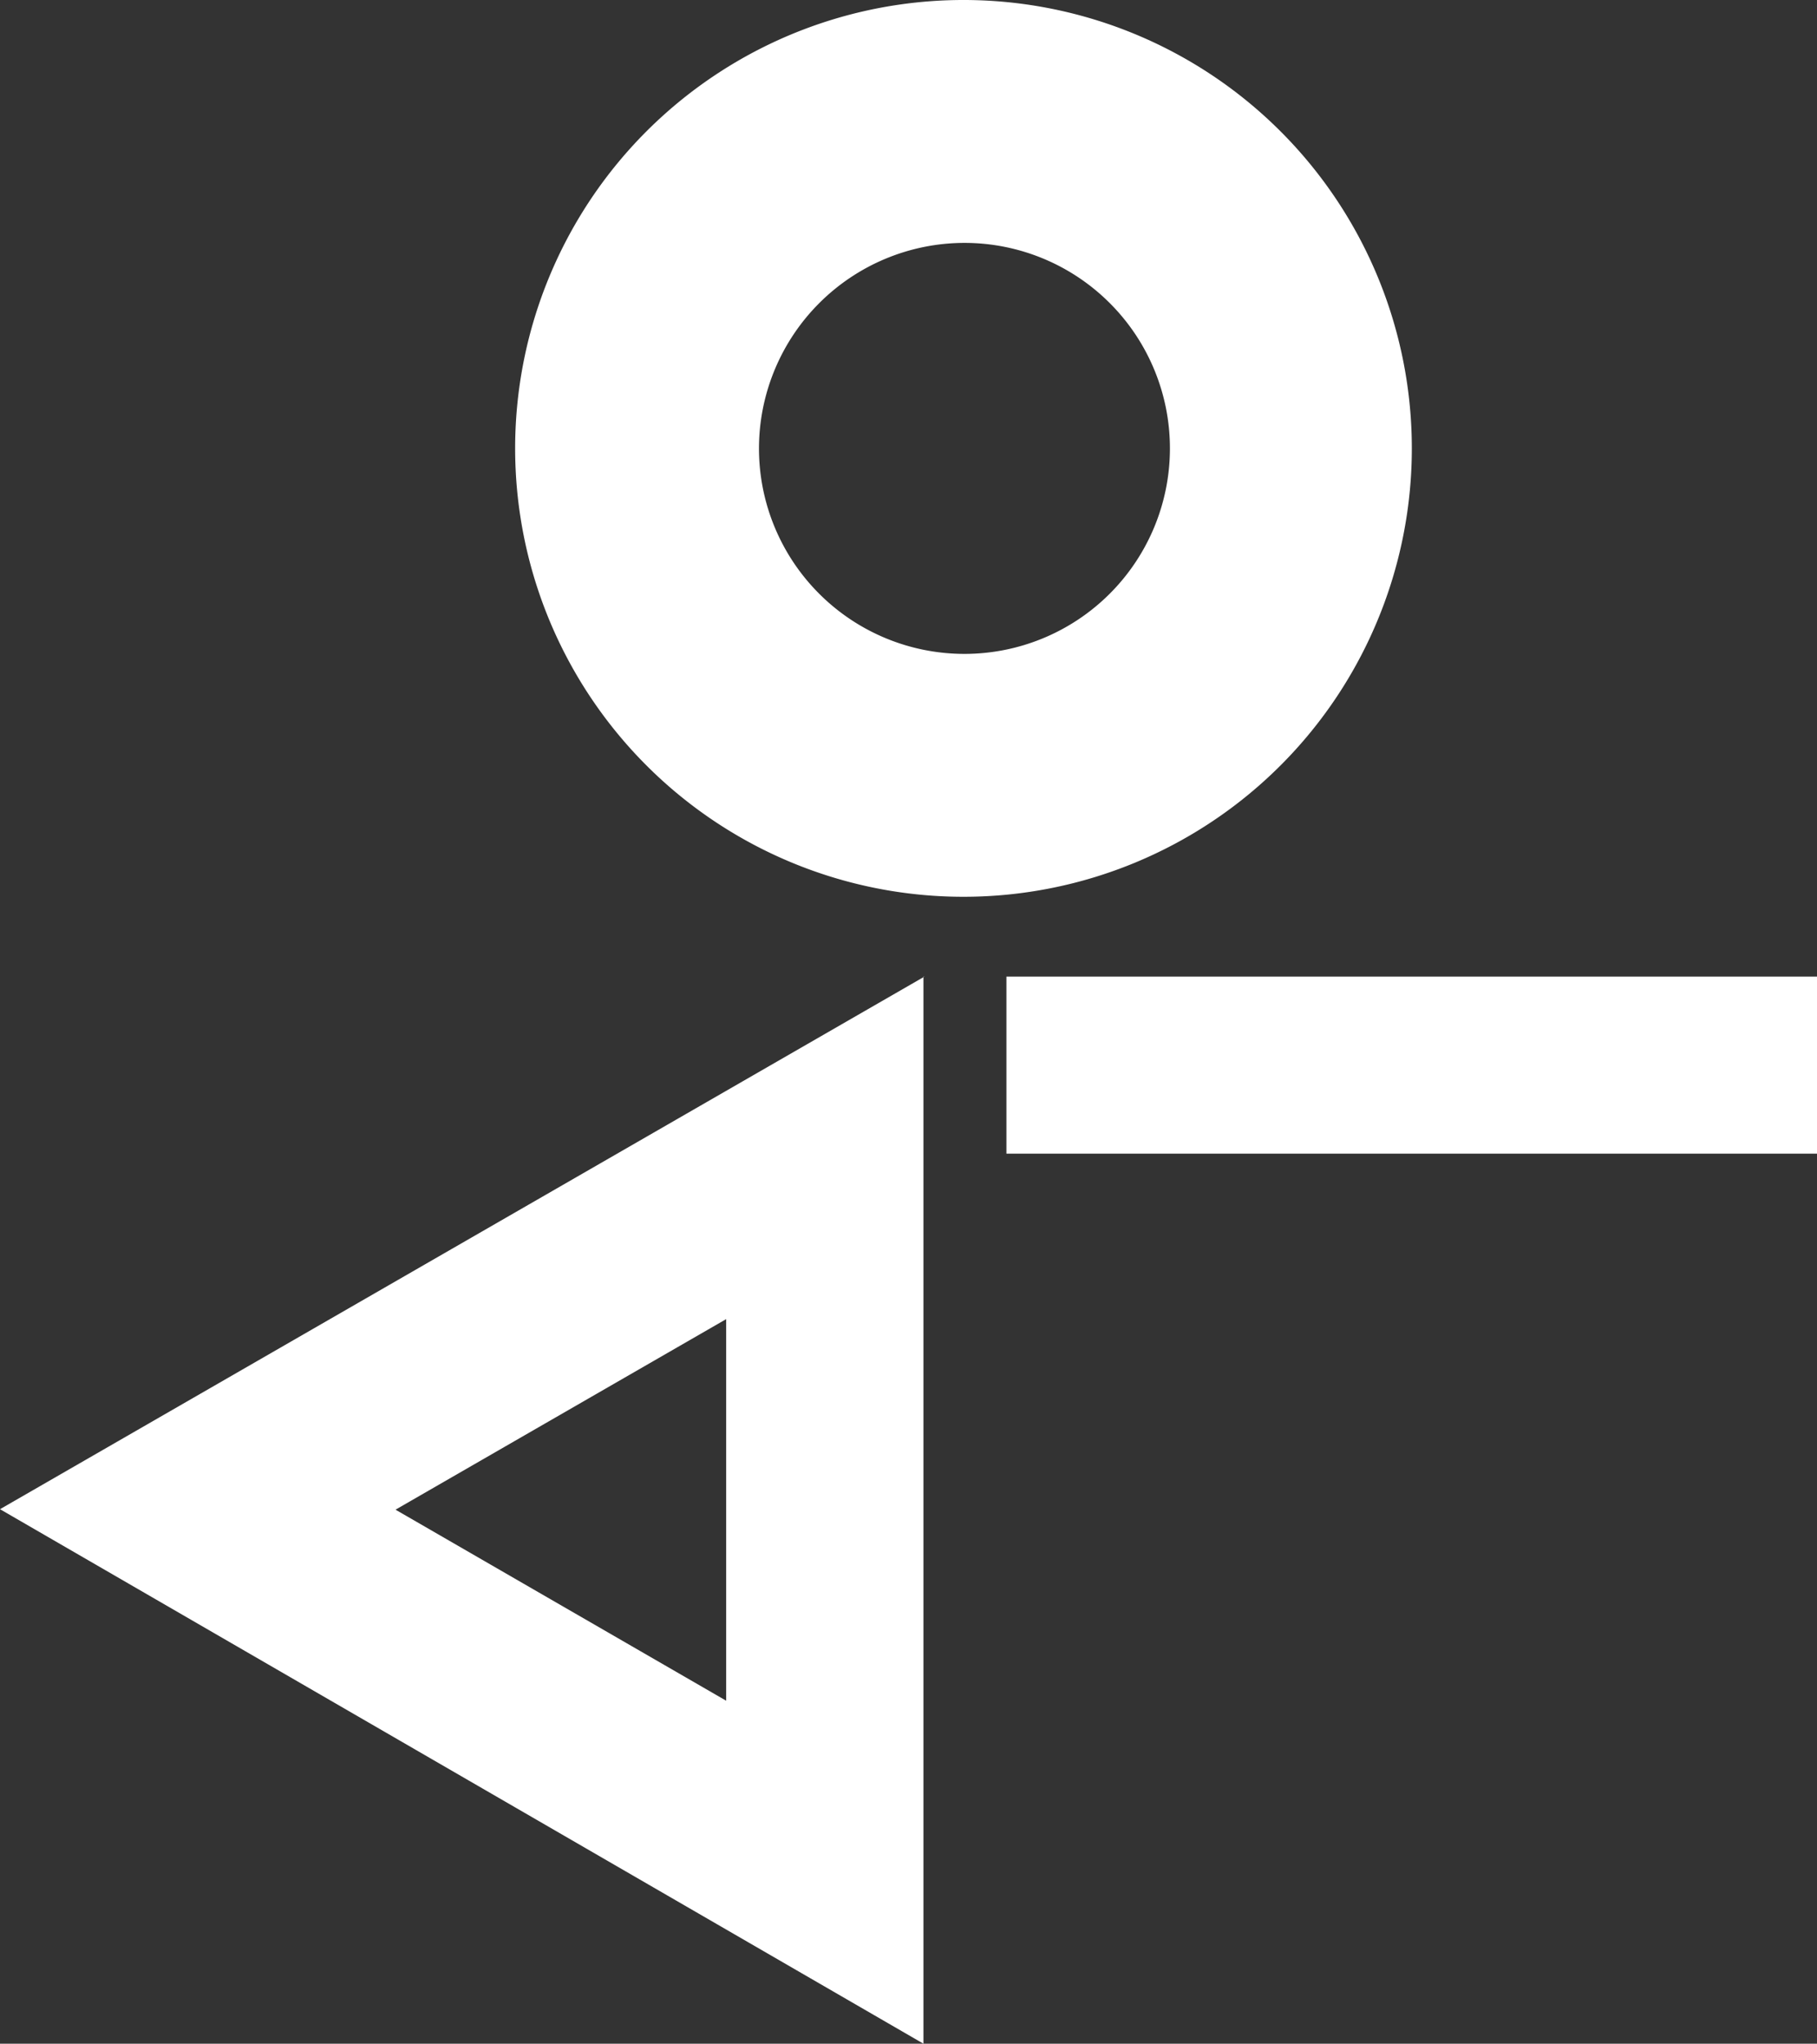
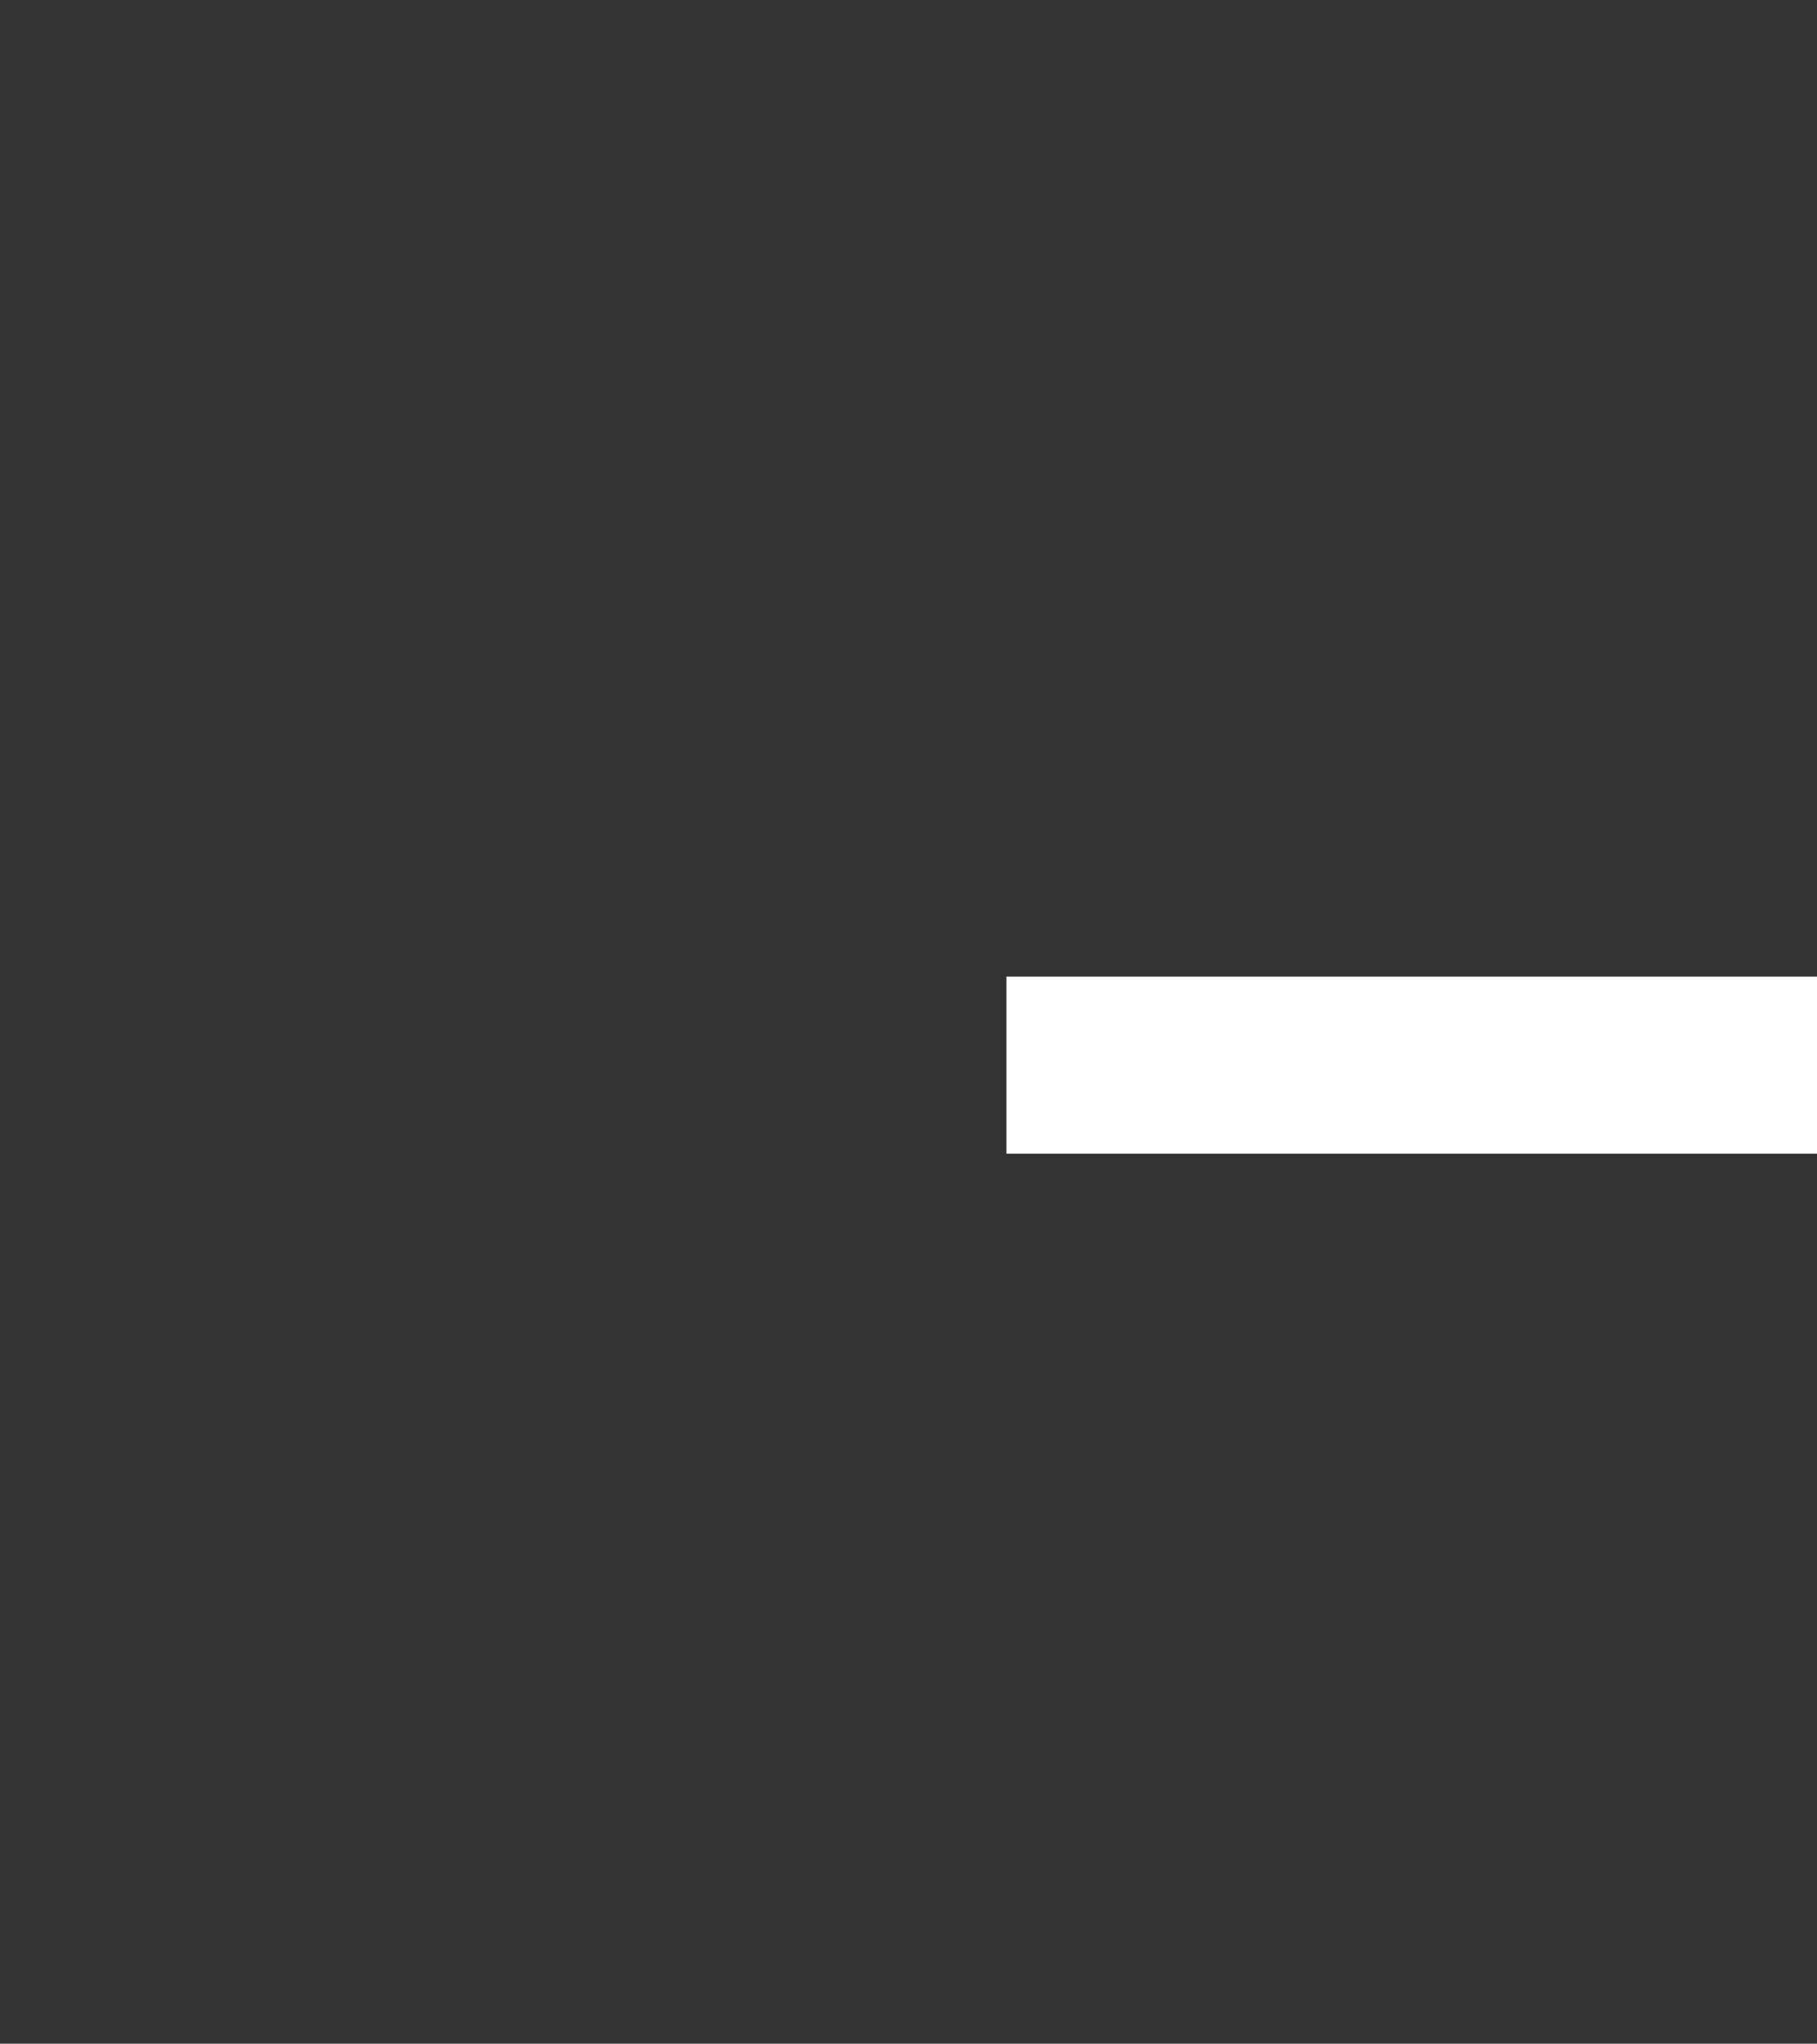
<svg xmlns="http://www.w3.org/2000/svg" viewBox="0 0 75.34 84.73">
  <rect x="0" y="0" width="75.34" height="84.73" fill="#333333" stroke="none" />
  <defs>
    <style>.cls-1{fill:#fff;}</style>
  </defs>
  <g id="Layer_2" data-name="Layer 2">
    <g id="Layer_1-2" data-name="Layer 1">
-       <path class="cls-1" d="M30.11,54.69V70.51L16.4,62.59l13.71-7.9m8.22-14.2L0,62.57,38.29,84.73q0-22.12,0-44.24Z" />
      <rect class="cls-1" x="41.73" y="40.49" width="33.61" height="7.34" />
-       <path class="cls-1" d="M40,10.07a8.52,8.52,0,1,1-8.53,8.52A8.53,8.53,0,0,1,40,10.07M40,0A18.59,18.59,0,1,0,58.54,18.59,18.59,18.59,0,0,0,40,0Z" />
    </g>
  </g>
</svg>